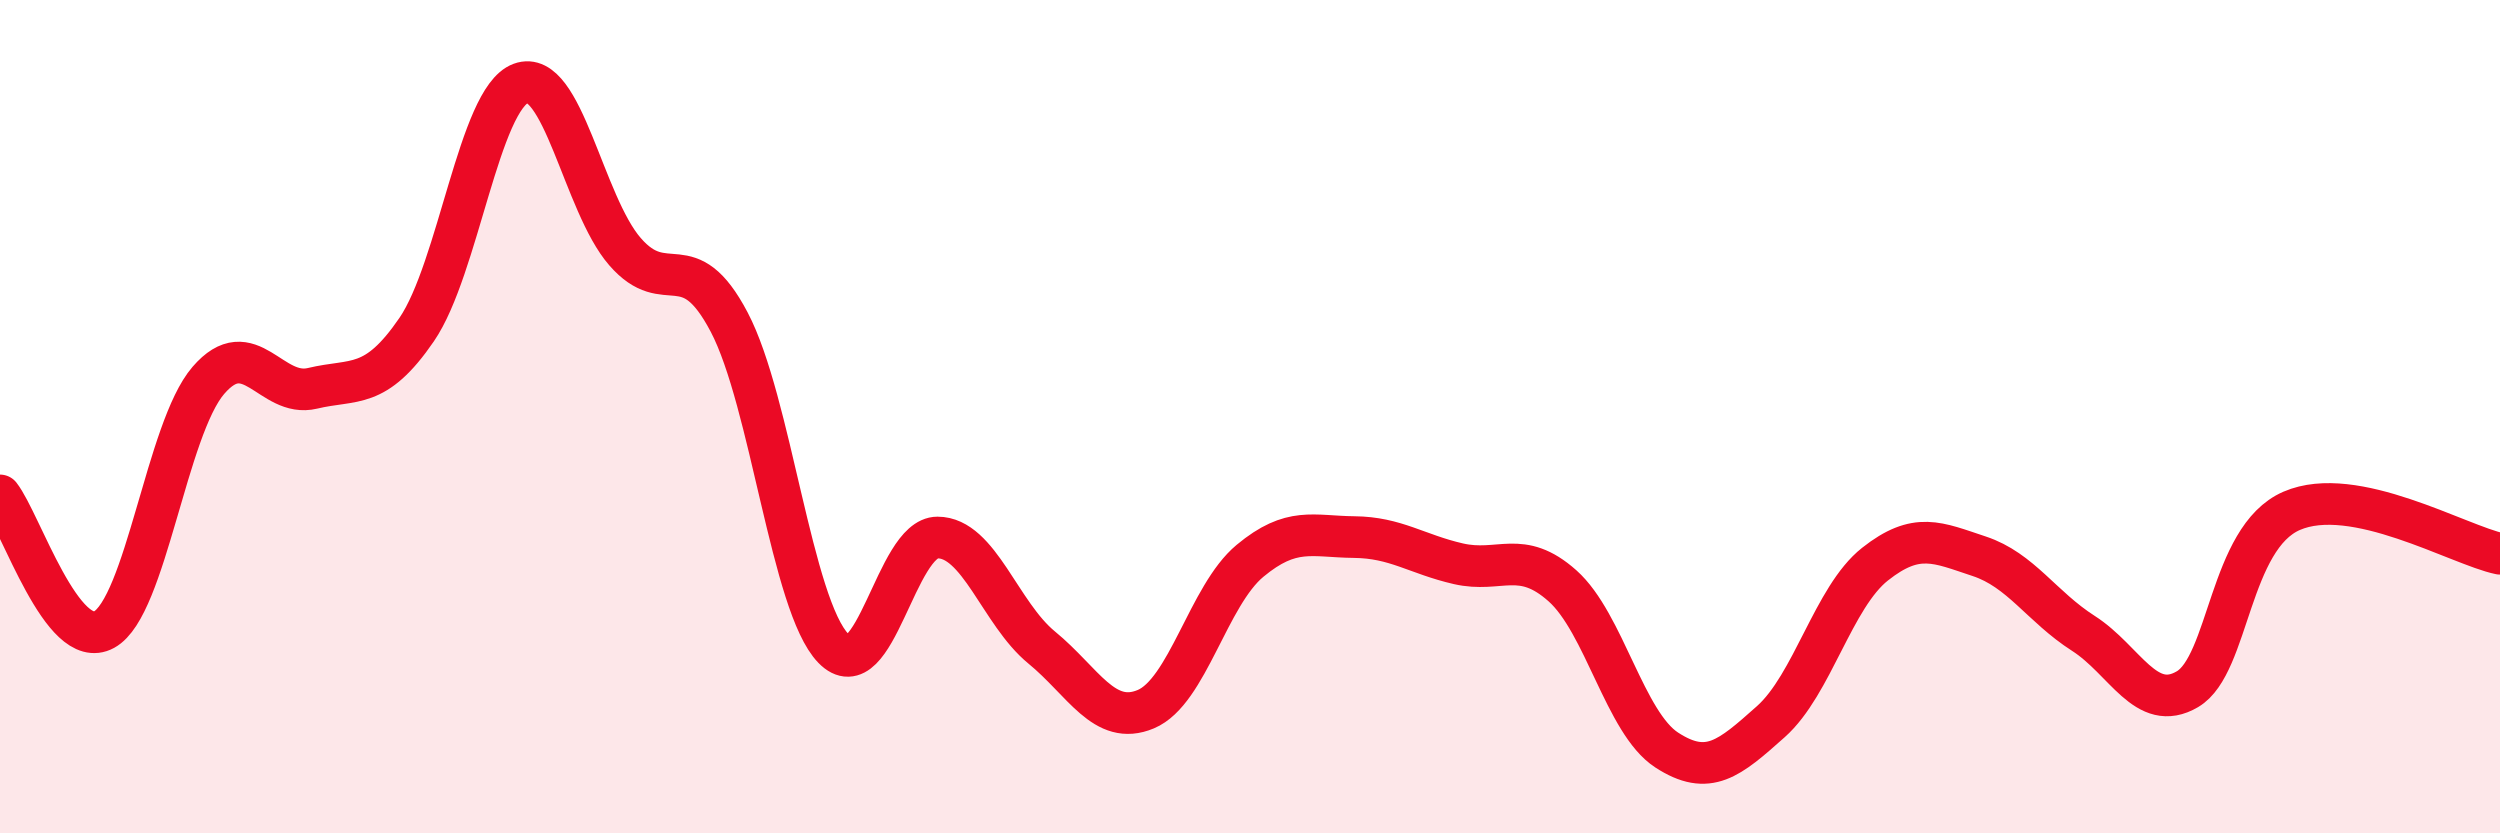
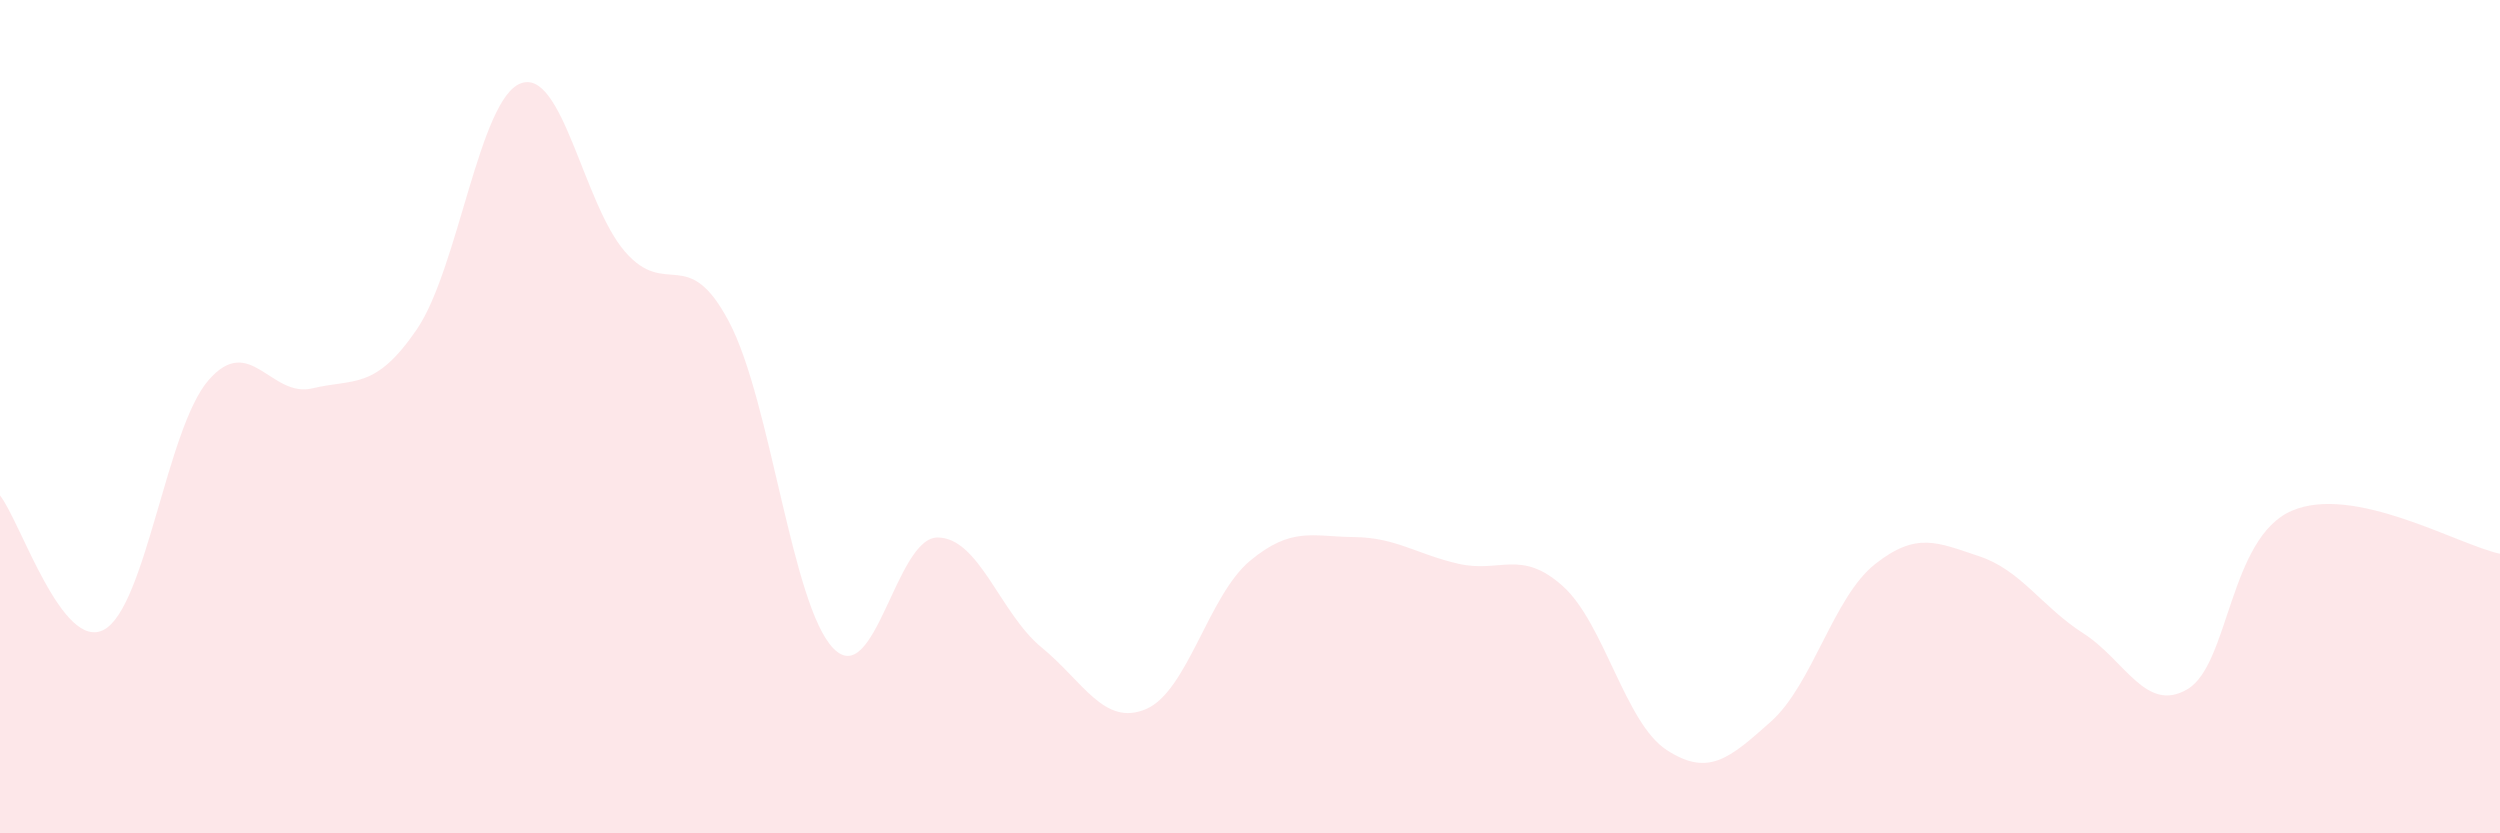
<svg xmlns="http://www.w3.org/2000/svg" width="60" height="20" viewBox="0 0 60 20">
  <path d="M 0,11.89 C 0.5,12.53 1.5,15.66 2.5,15.11 C 3.5,14.56 4,10.29 5,9.13 C 6,7.97 6.5,9.56 7.5,9.32 C 8.5,9.08 9,9.37 10,7.91 C 11,6.45 11.5,2.37 12.5,2 C 13.5,1.63 14,4.89 15,6.04 C 16,7.19 16.5,5.83 17.5,7.73 C 18.5,9.63 19,14.53 20,15.56 C 21,16.59 21.5,12.9 22.5,12.9 C 23.5,12.9 24,14.72 25,15.54 C 26,16.36 26.5,17.44 27.5,17.02 C 28.5,16.6 29,14.29 30,13.46 C 31,12.63 31.5,12.88 32.5,12.89 C 33.5,12.9 34,13.3 35,13.53 C 36,13.76 36.5,13.17 37.5,14.06 C 38.5,14.95 39,17.35 40,18 C 41,18.65 41.5,18.21 42.5,17.32 C 43.5,16.43 44,14.33 45,13.54 C 46,12.75 46.5,13.02 47.5,13.35 C 48.5,13.68 49,14.56 50,15.2 C 51,15.84 51.5,17.13 52.5,16.54 C 53.5,15.95 53.5,12.91 55,12.26 C 56.5,11.61 59,13.08 60,13.29L60 20L0 20Z" fill="#EB0A25" opacity="0.1" stroke-linecap="round" stroke-linejoin="round" />
-   <path d="M 0,11.89 C 0.5,12.53 1.5,15.66 2.5,15.11 C 3.5,14.56 4,10.29 5,9.13 C 6,7.97 6.5,9.56 7.5,9.32 C 8.5,9.08 9,9.37 10,7.91 C 11,6.45 11.5,2.37 12.5,2 C 13.5,1.63 14,4.89 15,6.04 C 16,7.19 16.5,5.83 17.5,7.73 C 18.5,9.63 19,14.53 20,15.56 C 21,16.59 21.5,12.9 22.5,12.9 C 23.5,12.9 24,14.72 25,15.54 C 26,16.36 26.5,17.44 27.5,17.02 C 28.5,16.6 29,14.29 30,13.46 C 31,12.63 31.5,12.88 32.5,12.89 C 33.5,12.9 34,13.3 35,13.53 C 36,13.76 36.5,13.17 37.5,14.06 C 38.5,14.95 39,17.35 40,18 C 41,18.65 41.5,18.21 42.5,17.32 C 43.5,16.43 44,14.33 45,13.54 C 46,12.75 46.5,13.02 47.5,13.35 C 48.5,13.68 49,14.56 50,15.2 C 51,15.84 51.5,17.13 52.5,16.54 C 53.5,15.95 53.5,12.91 55,12.26 C 56.5,11.61 59,13.08 60,13.29" stroke="#EB0A25" stroke-width="1" fill="none" stroke-linecap="round" stroke-linejoin="round" />
</svg>